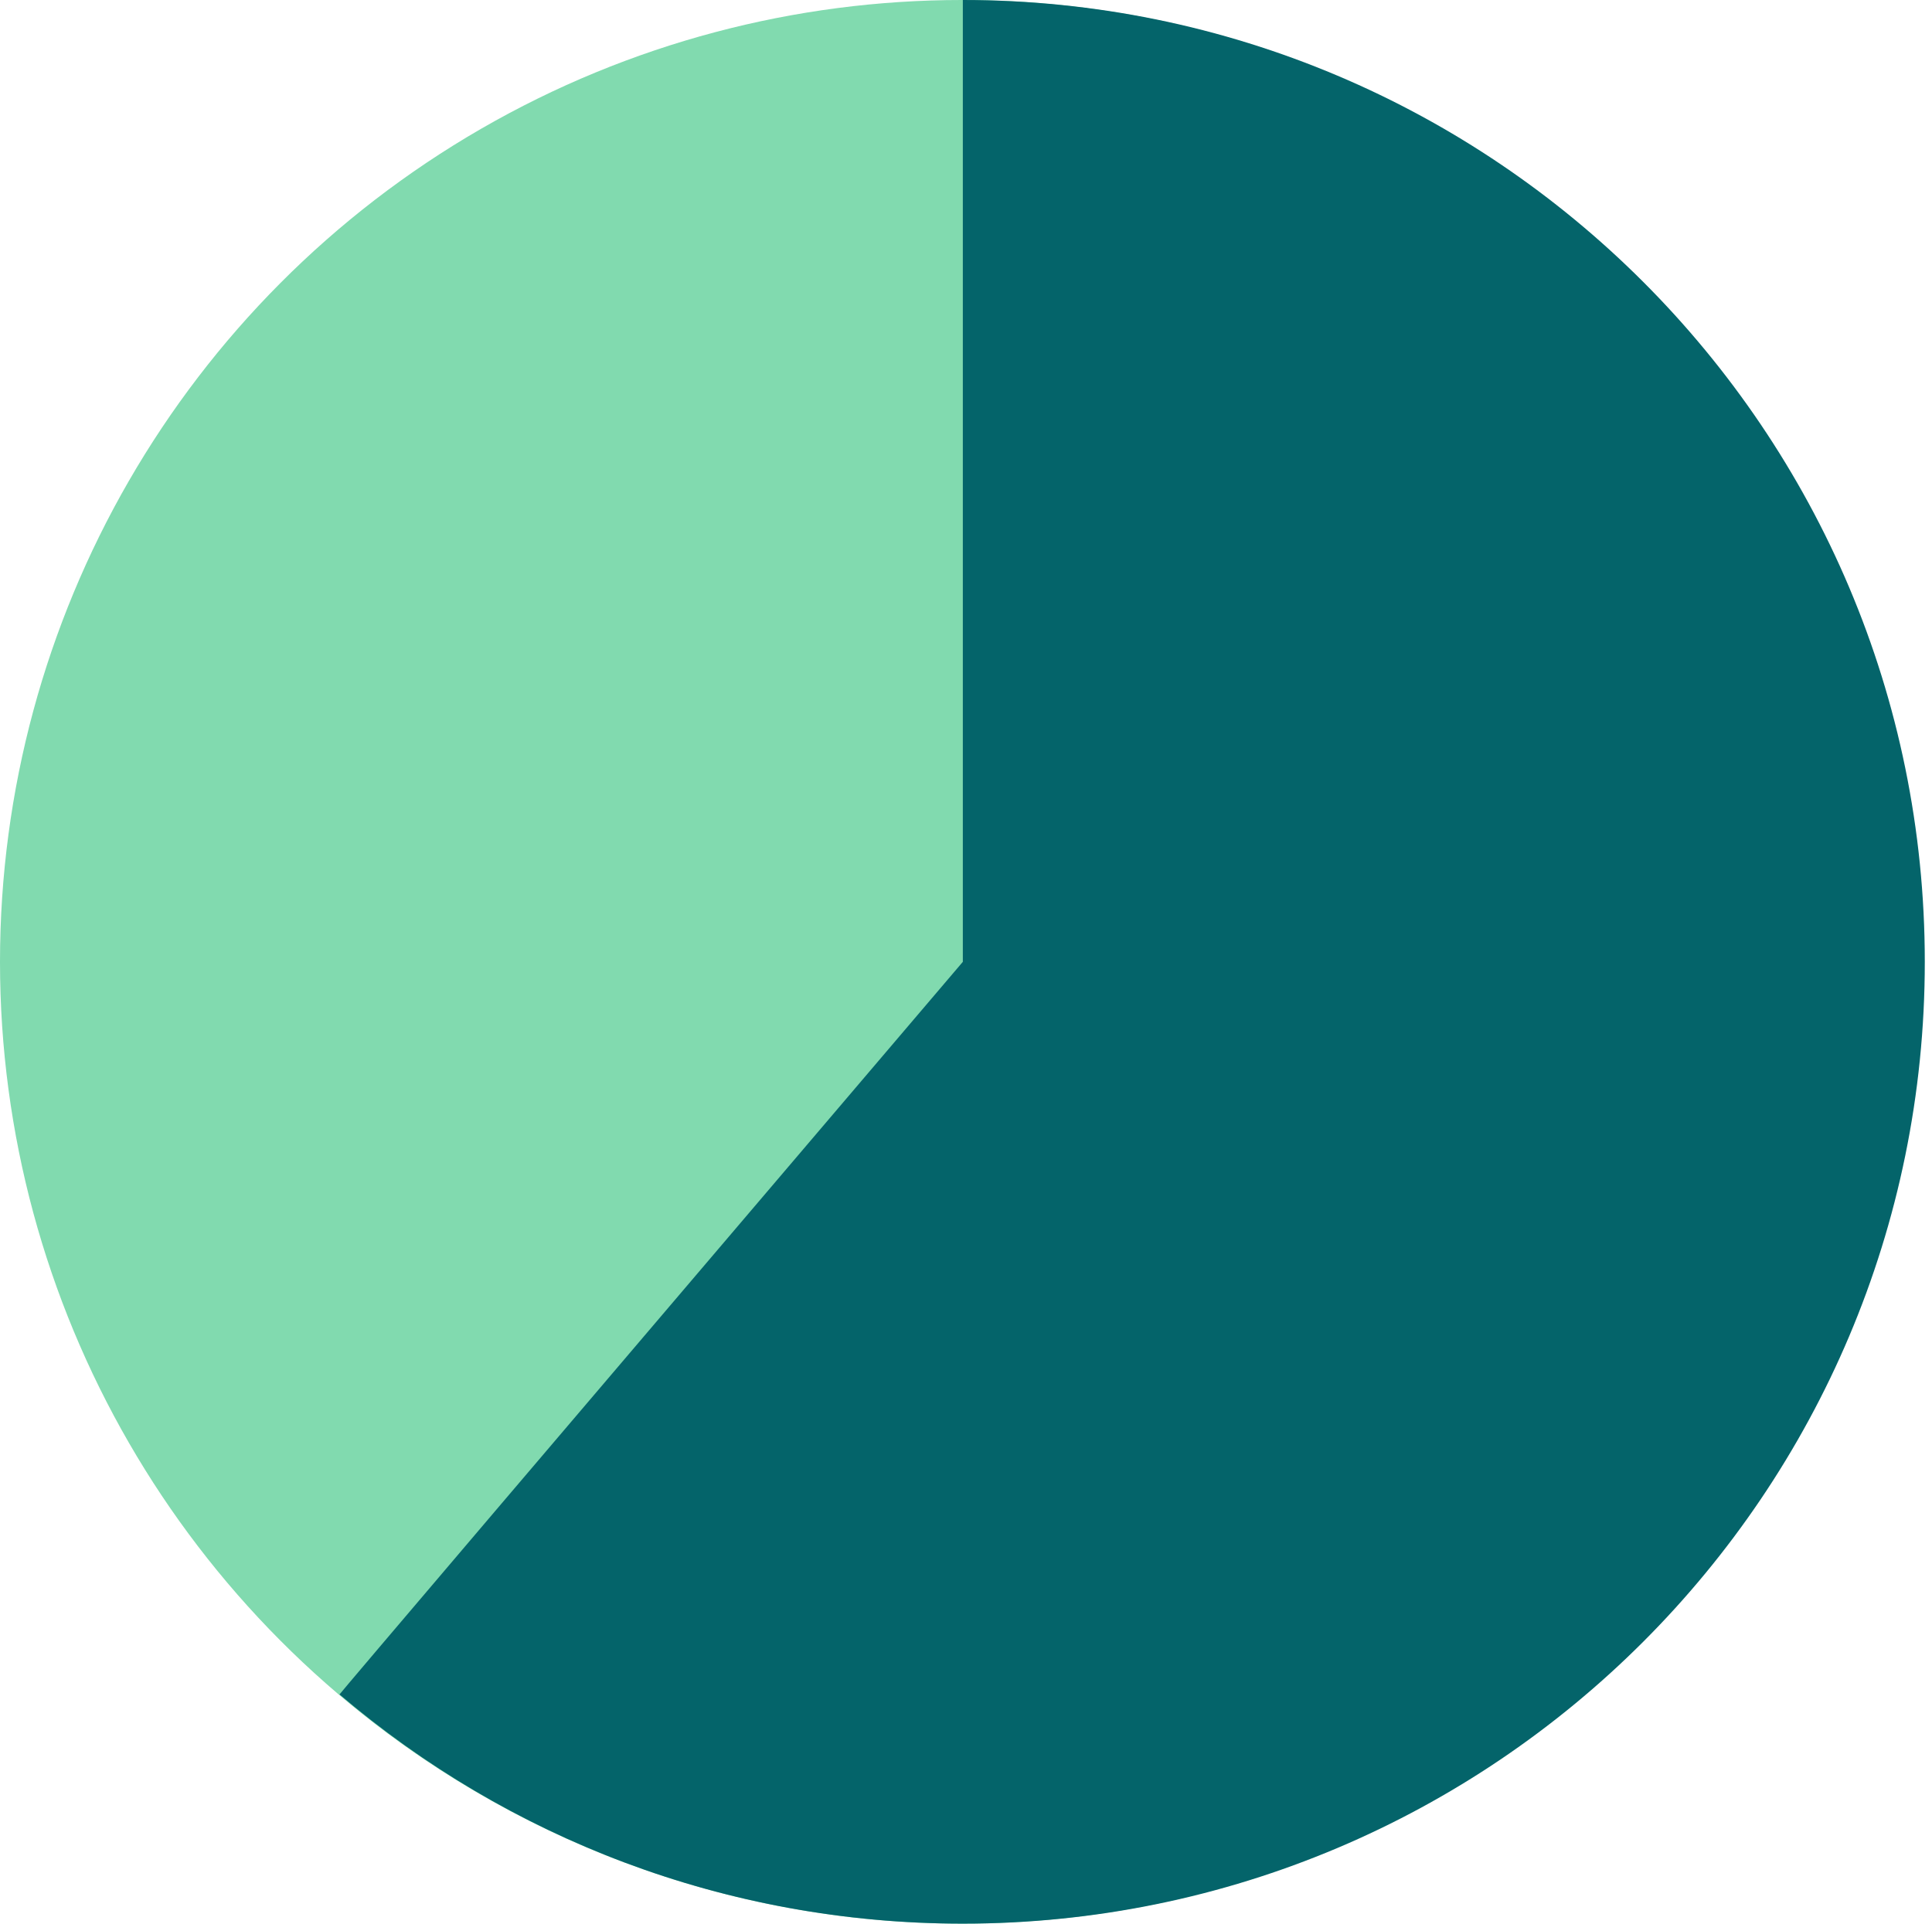
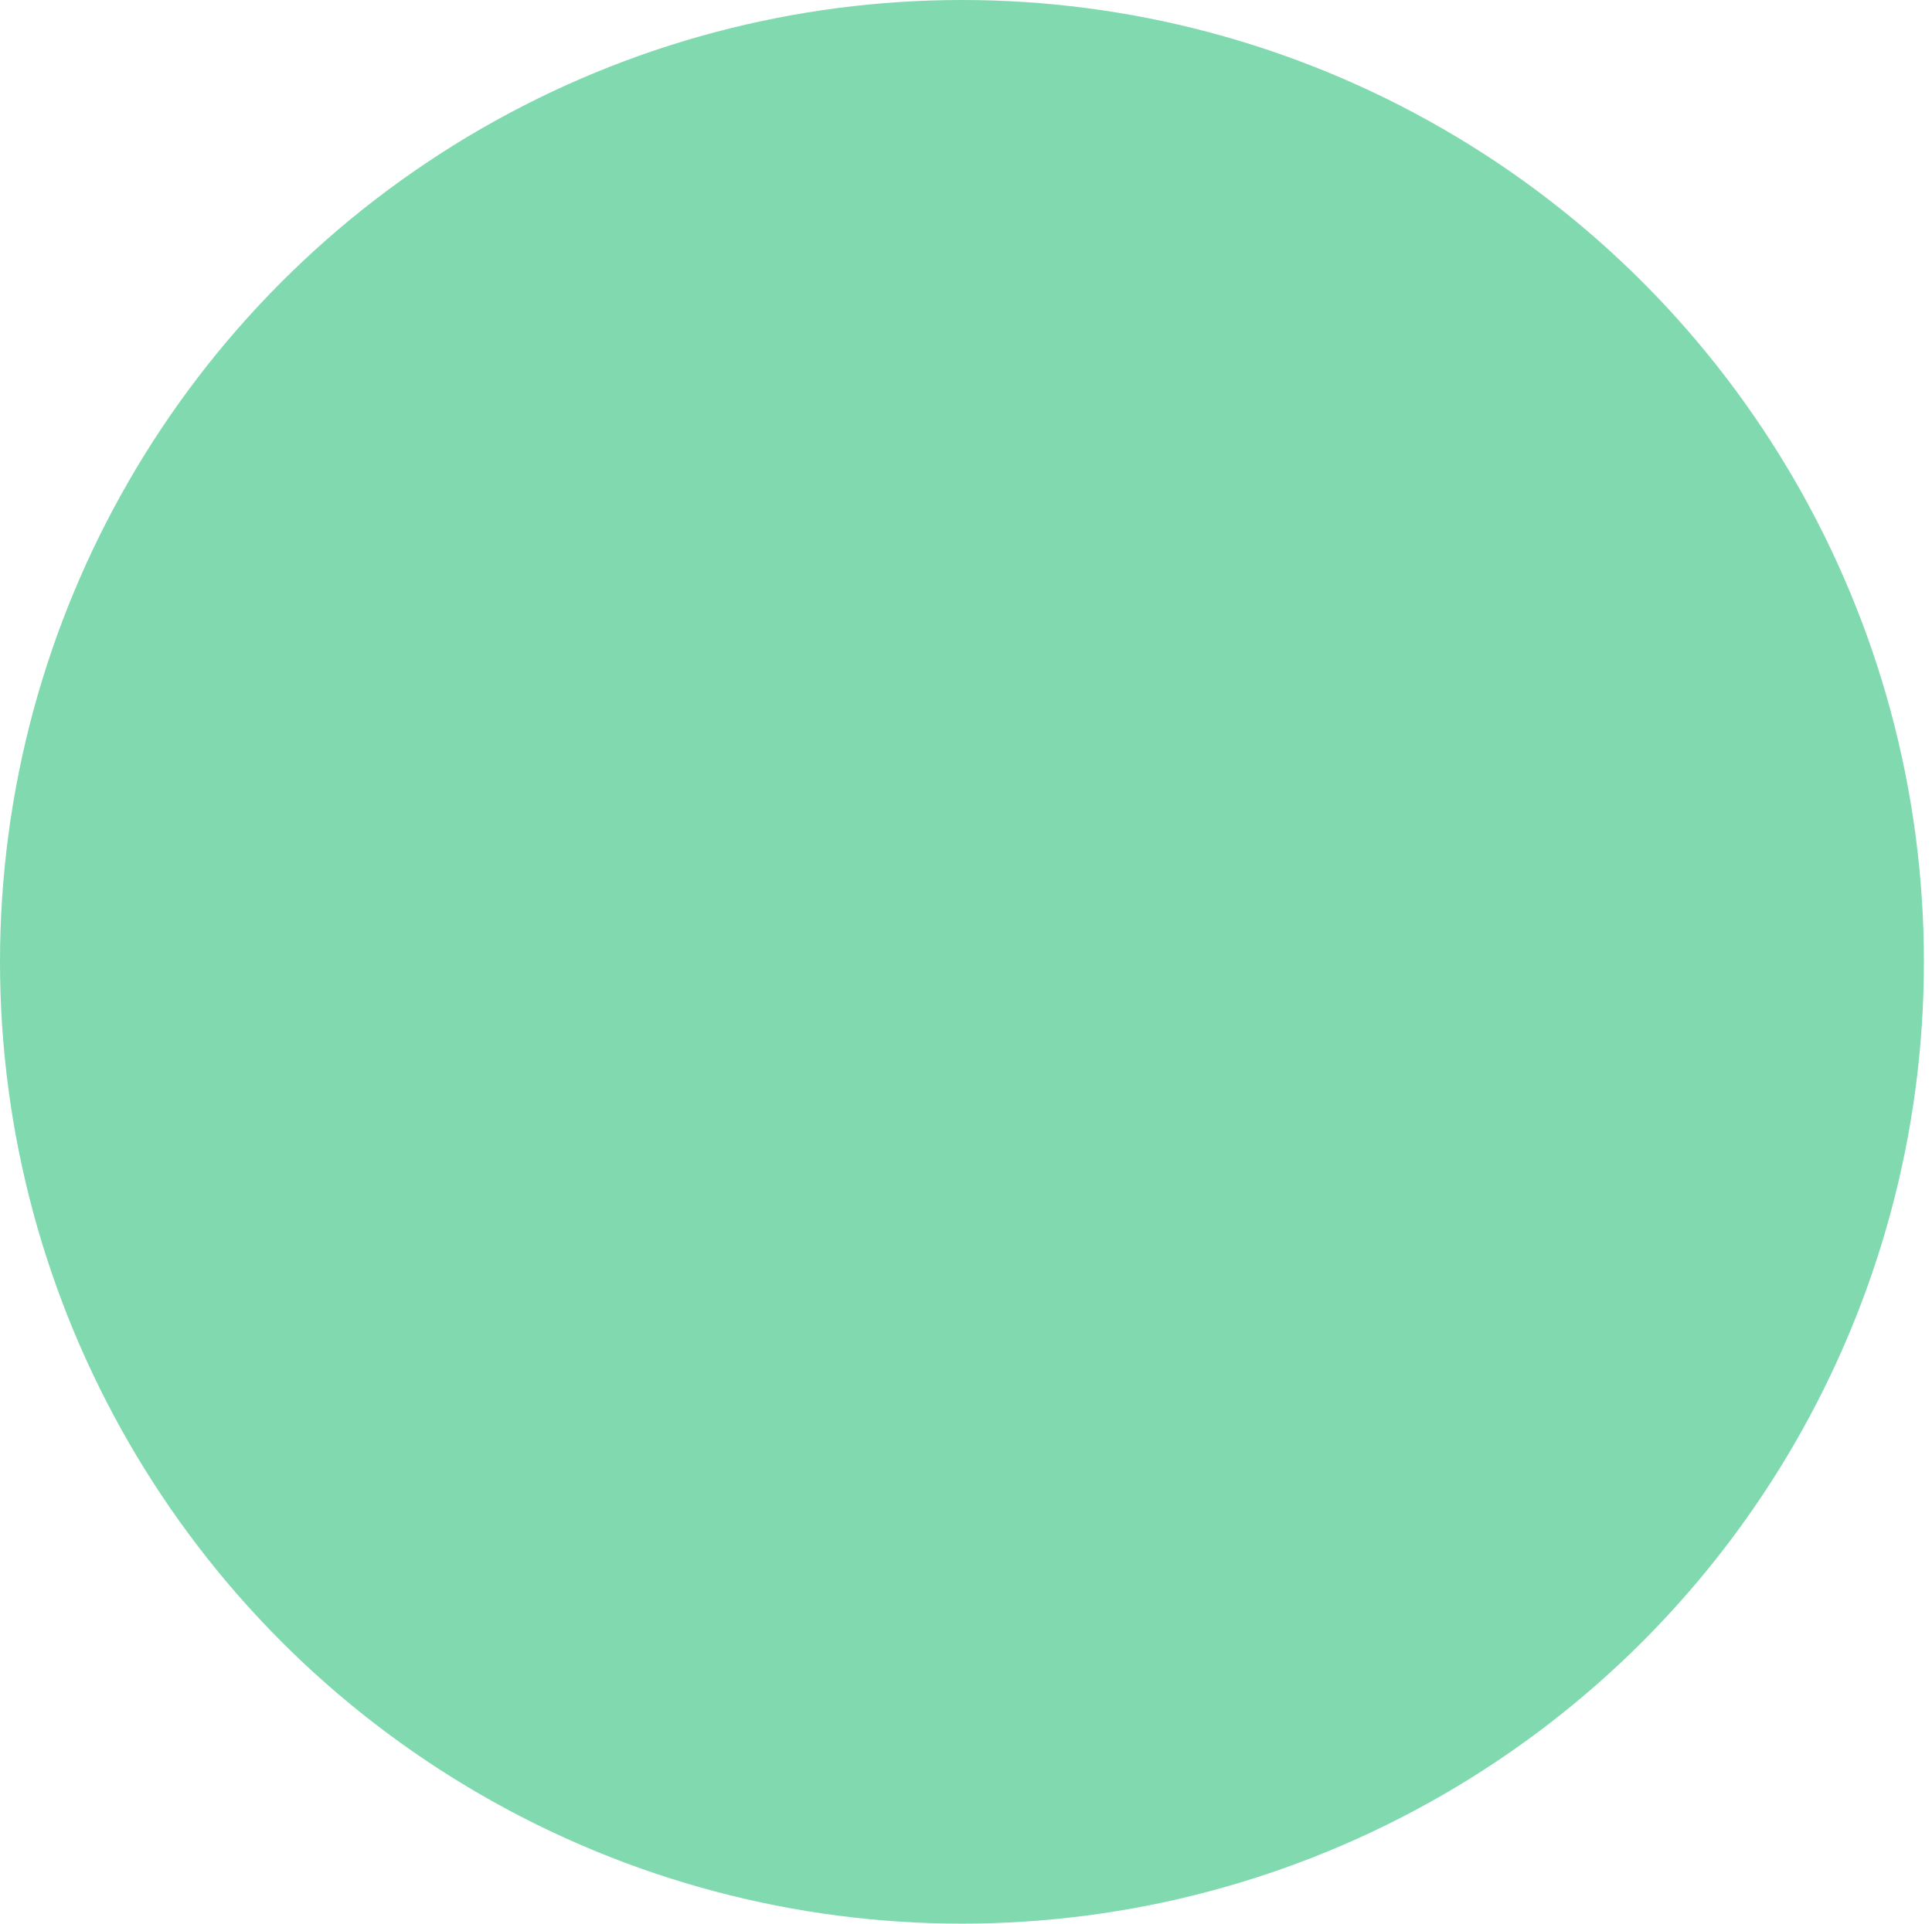
<svg xmlns="http://www.w3.org/2000/svg" width="239" height="238" viewBox="0 0 239 238">
  <g fill="none" fill-rule="evenodd">
    <circle cx="119" cy="119" r="119" fill="#81DAAF" />
-     <path fill="#04646A" d="M119.109,238 C184.831,238 238.109,184.722 238.109,119 C238.109,53.278 184.831,0 119.109,0 C119.109,0 119.109,39.667 119.109,119 C67.667,179.397 41.964,209.611 42,209.642 C62.77,227.327 89.693,238 119.109,238 Z" />
  </g>
</svg>